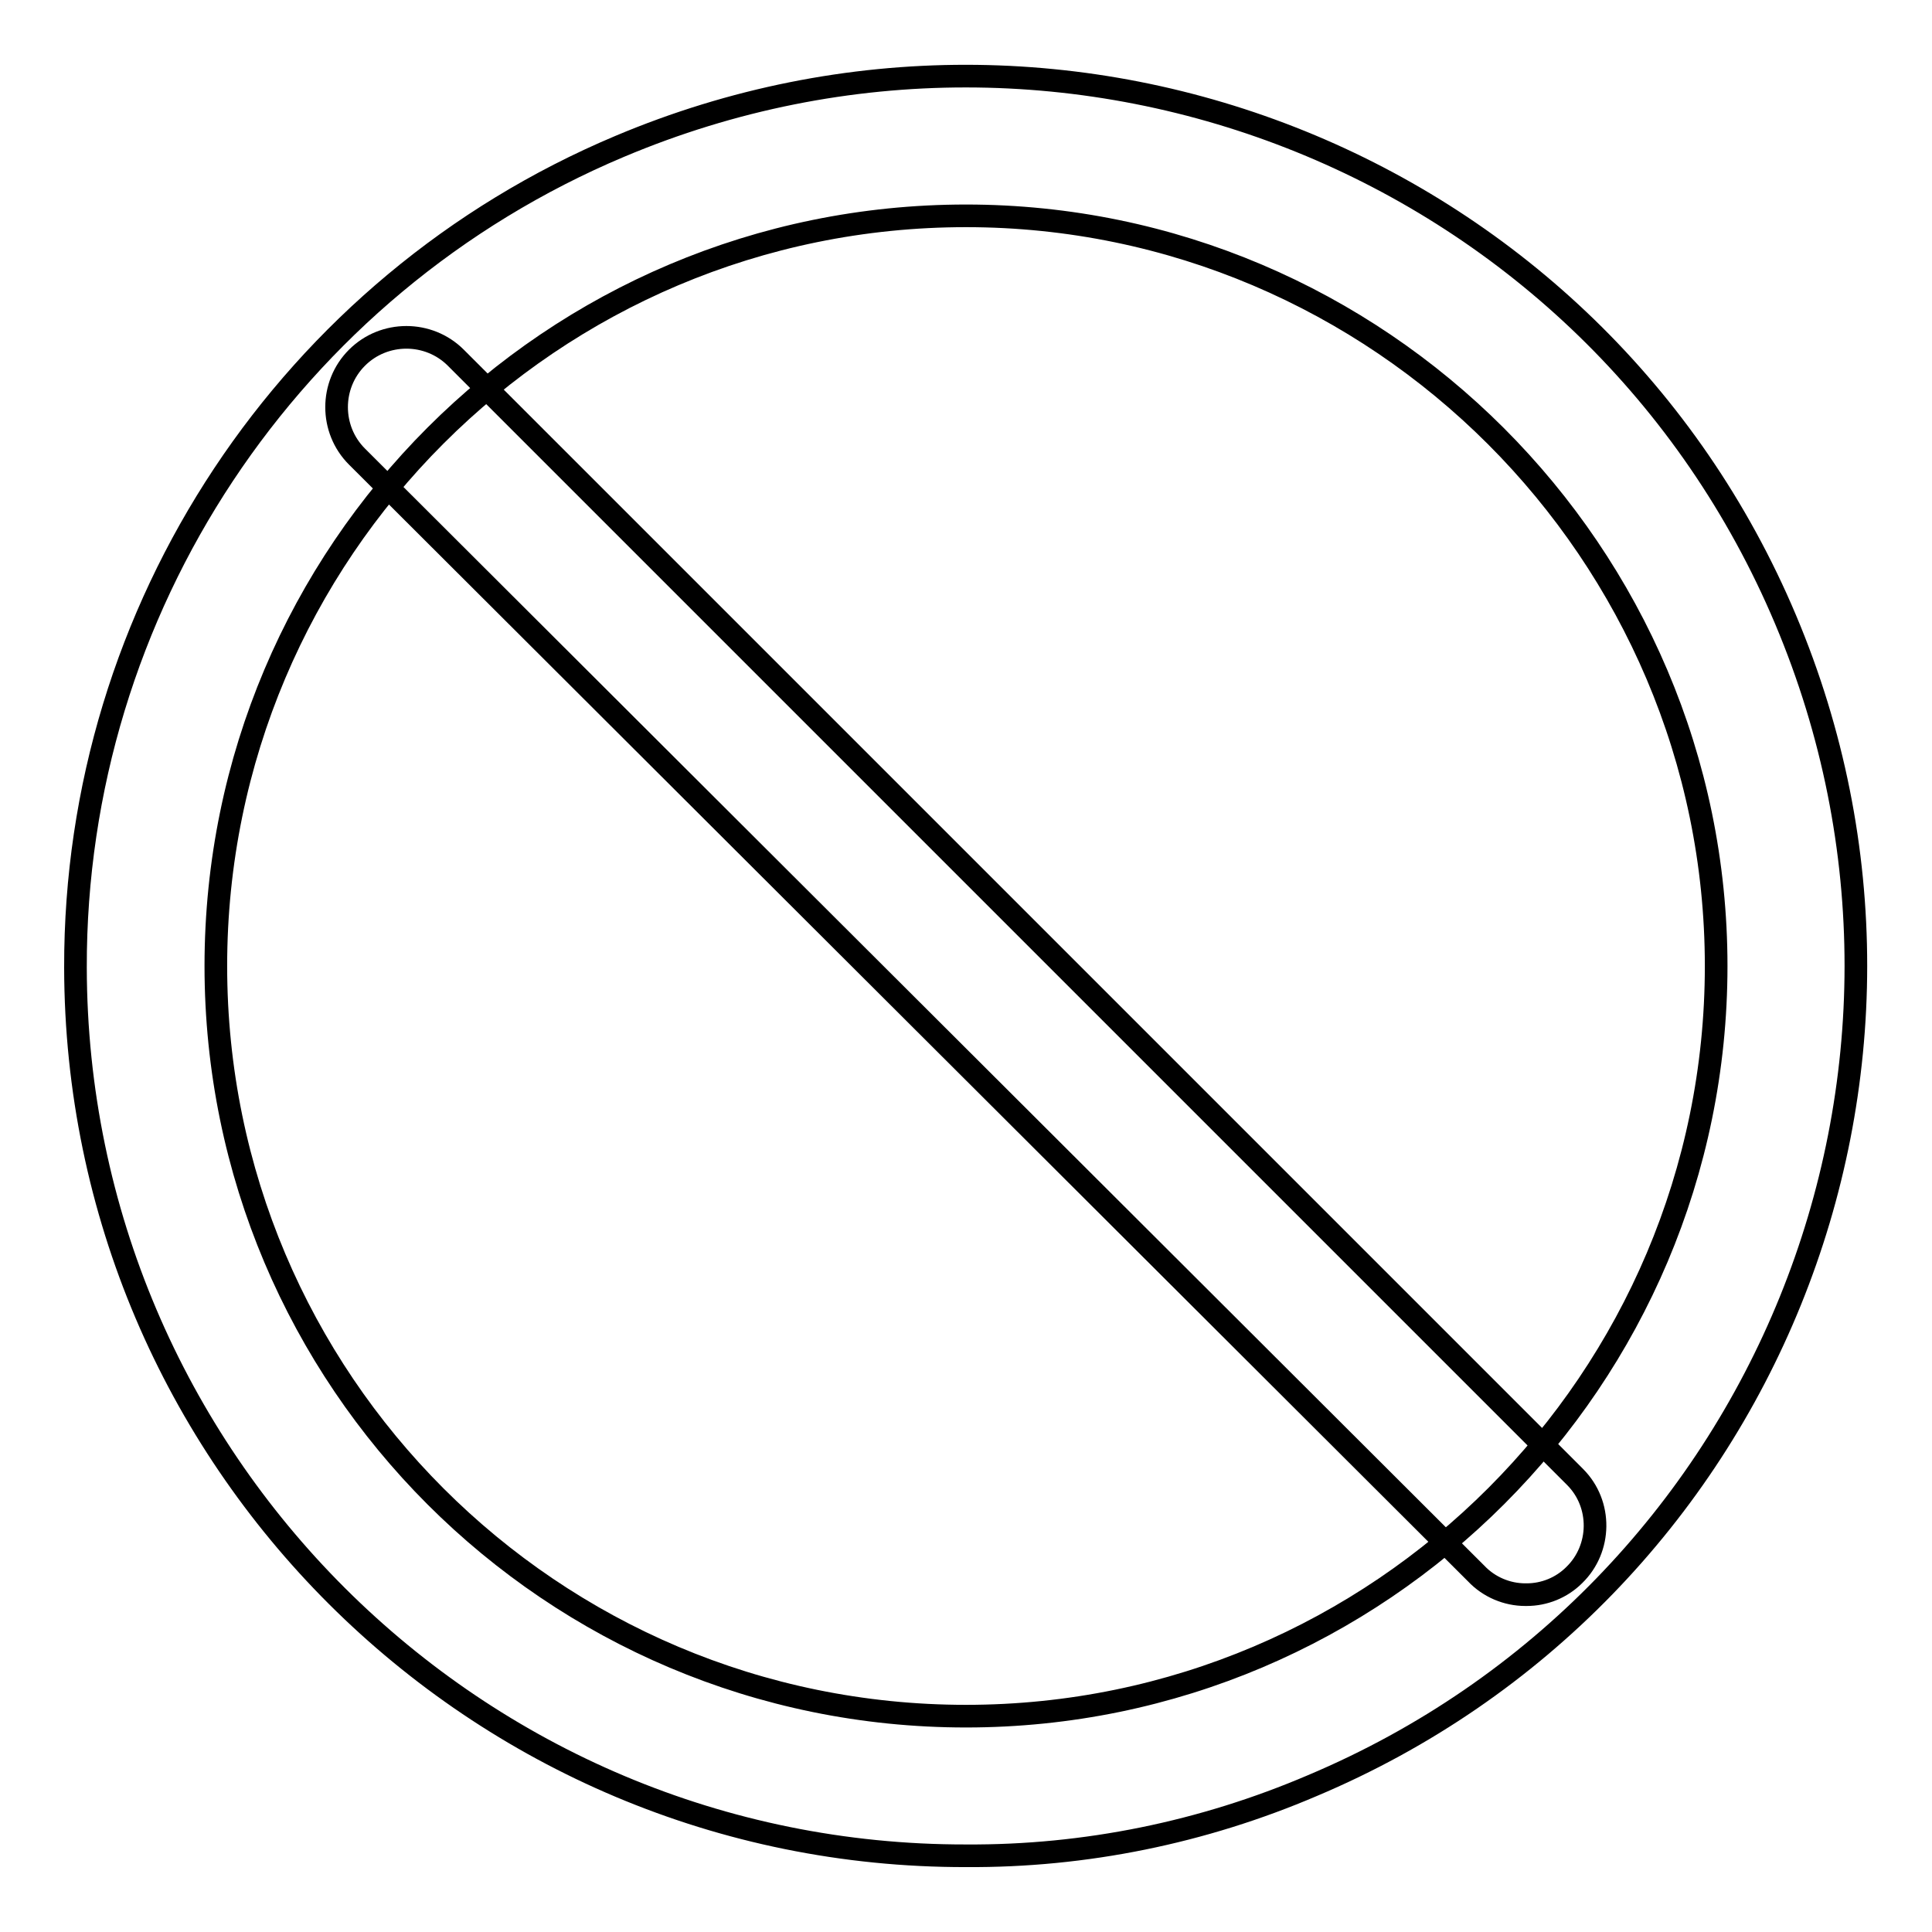
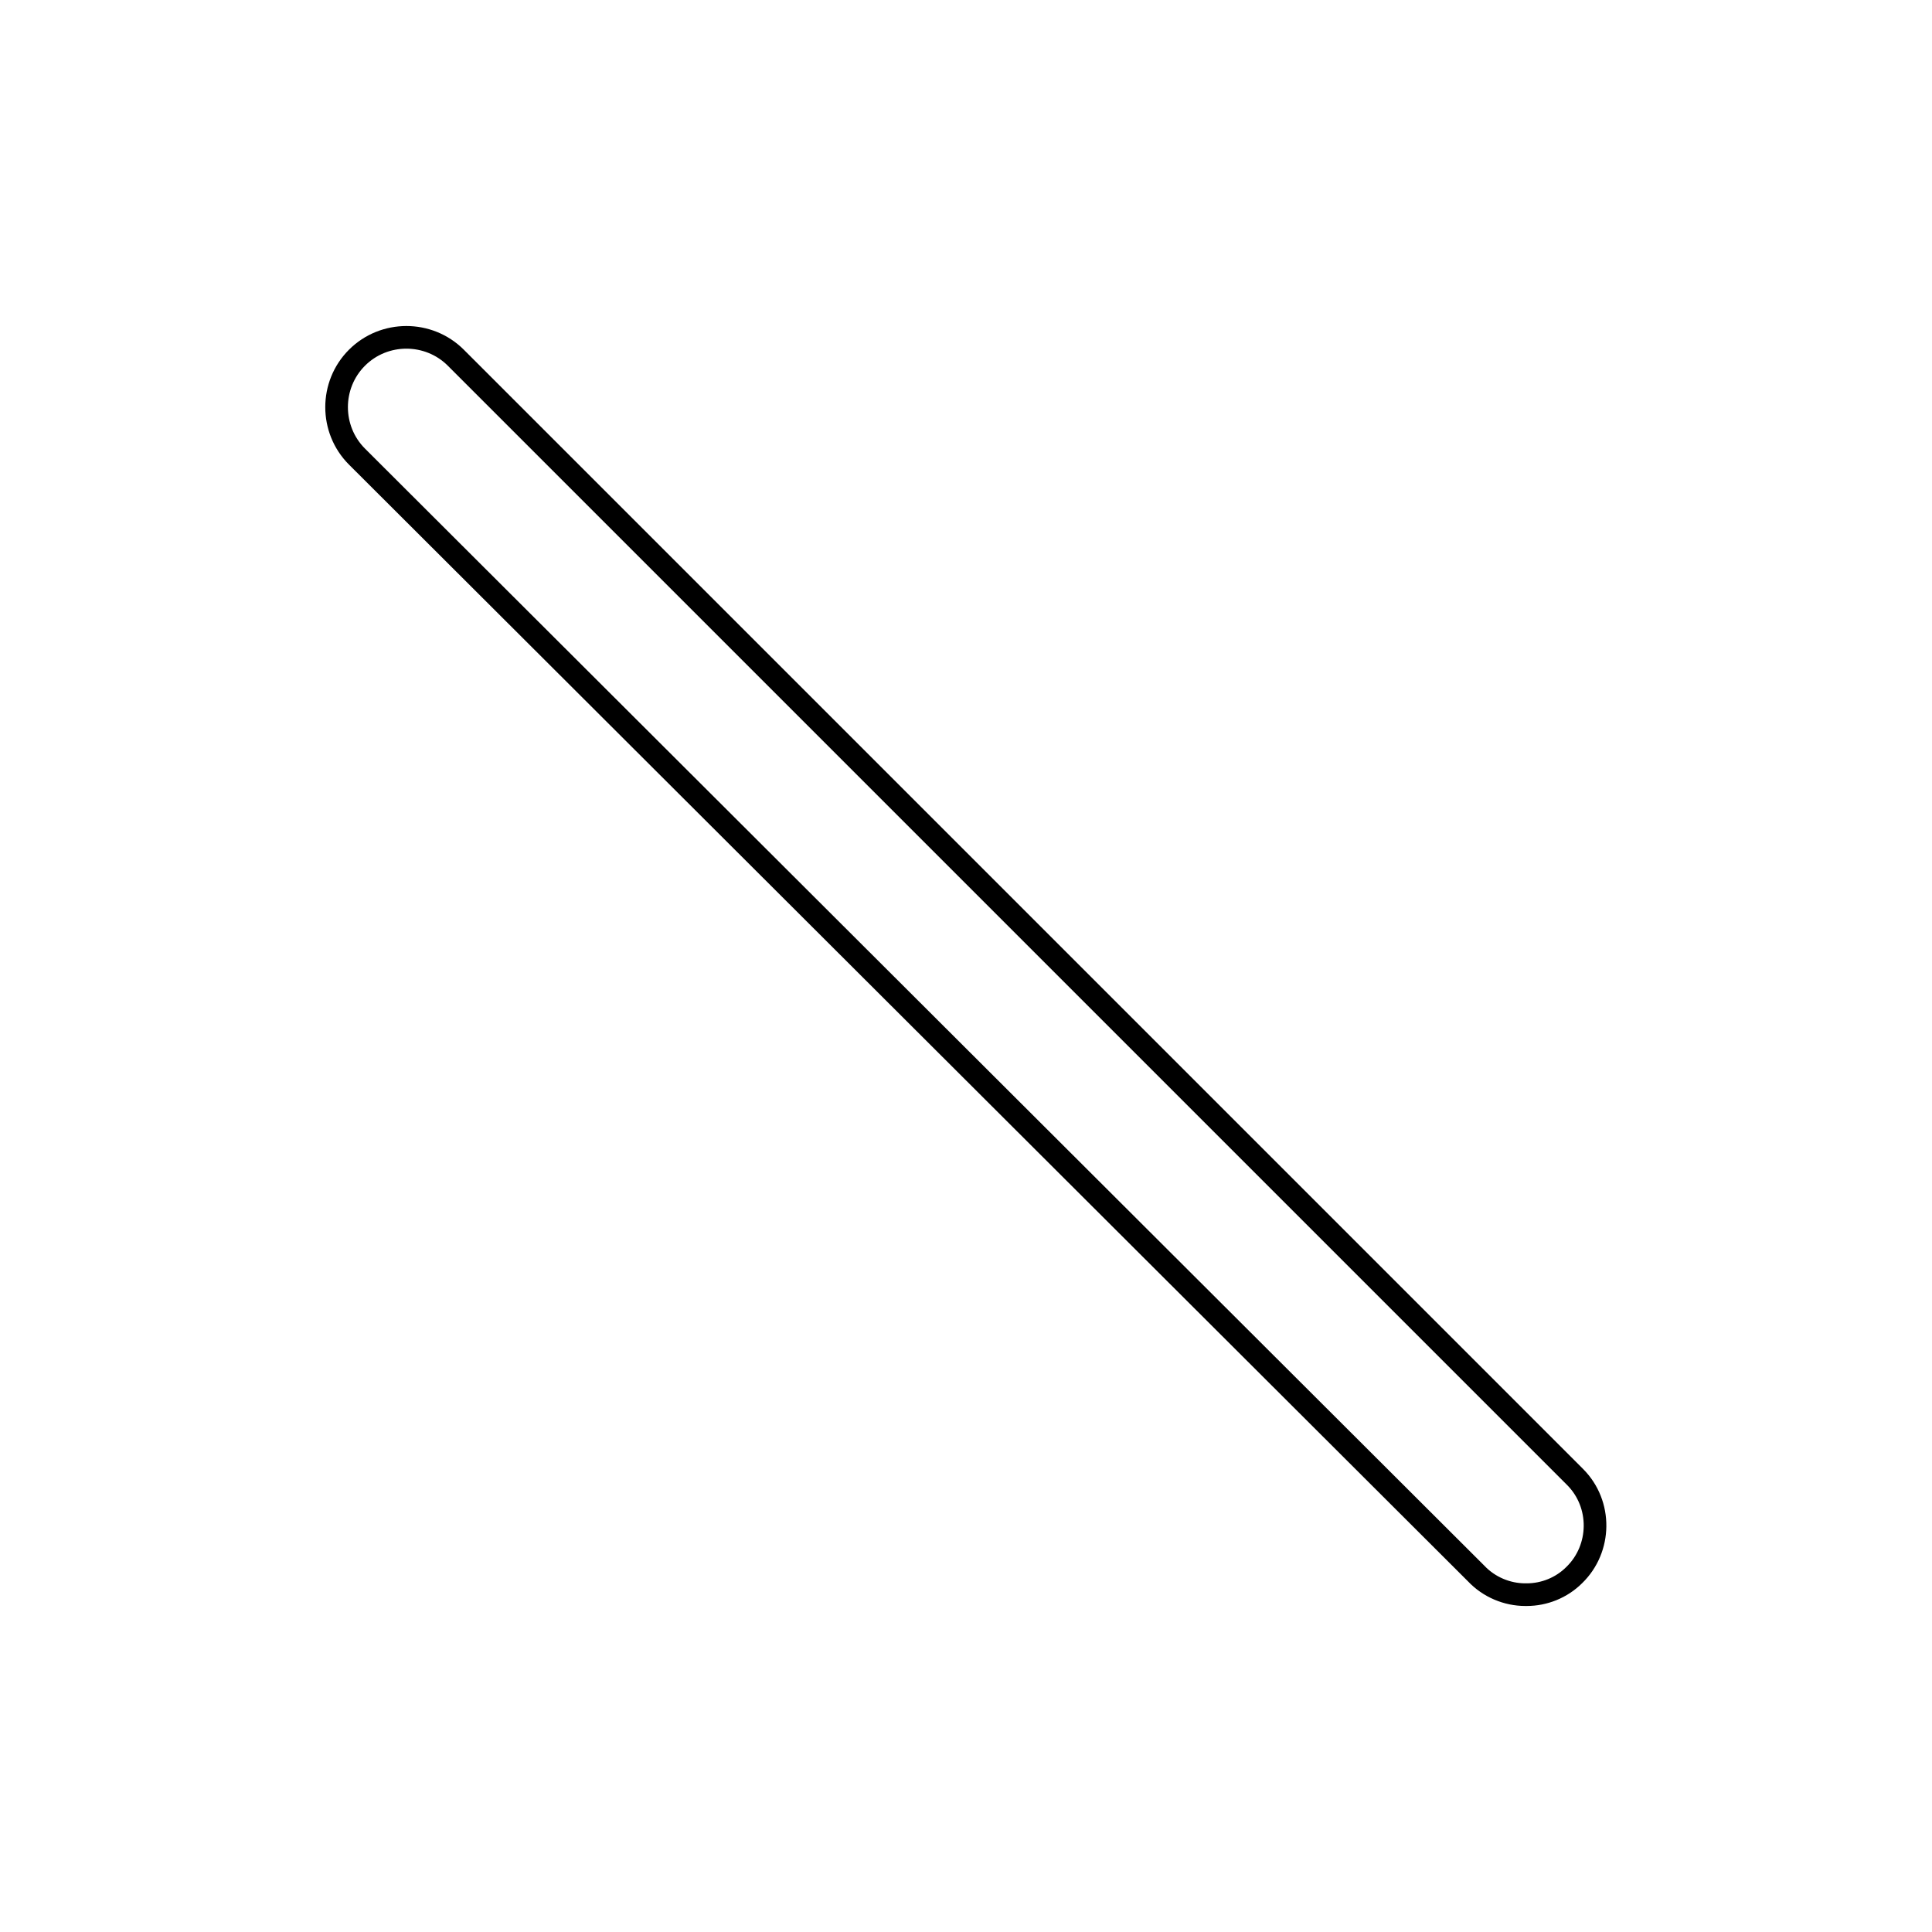
<svg xmlns="http://www.w3.org/2000/svg" version="1.1" x="0px" y="0px" viewBox="0 0 256 256" enable-background="new 0 0 256 256" xml:space="preserve">
  <g>
-     <path stroke-width="3" fill-opacity="0" stroke="#000000" d="M128,245.9C63,246,10.1,193.3,10,128.2C9.9,80.7,38.4,37.8,82.1,19.4c60-25.3,129.2,2.7,154.5,62.7 c25.3,60-2.7,129.2-62.7,154.5l0,0C159.4,242.8,143.8,246,128,245.9z M128,28.6c-54.9,0-99.4,44.5-99.4,99.4s44.5,99.4,99.4,99.4 s99.4-44.7,99.4-99.4S182.7,28.6,128,28.6z" />
    <path stroke-width="3" fill-opacity="0" stroke="#000000" d="M202.1,211.3c-2.4,0-4.8-1-6.5-2.8L47.3,60.5c-3.6-3.6-3.6-9.5,0-13.1c3.6-3.6,9.5-3.6,13.1,0l148.3,148.3 c3.6,3.6,3.5,9.5-0.1,13c-1.7,1.7-4,2.6-6.3,2.6H202.1z" />
  </g>
</svg>